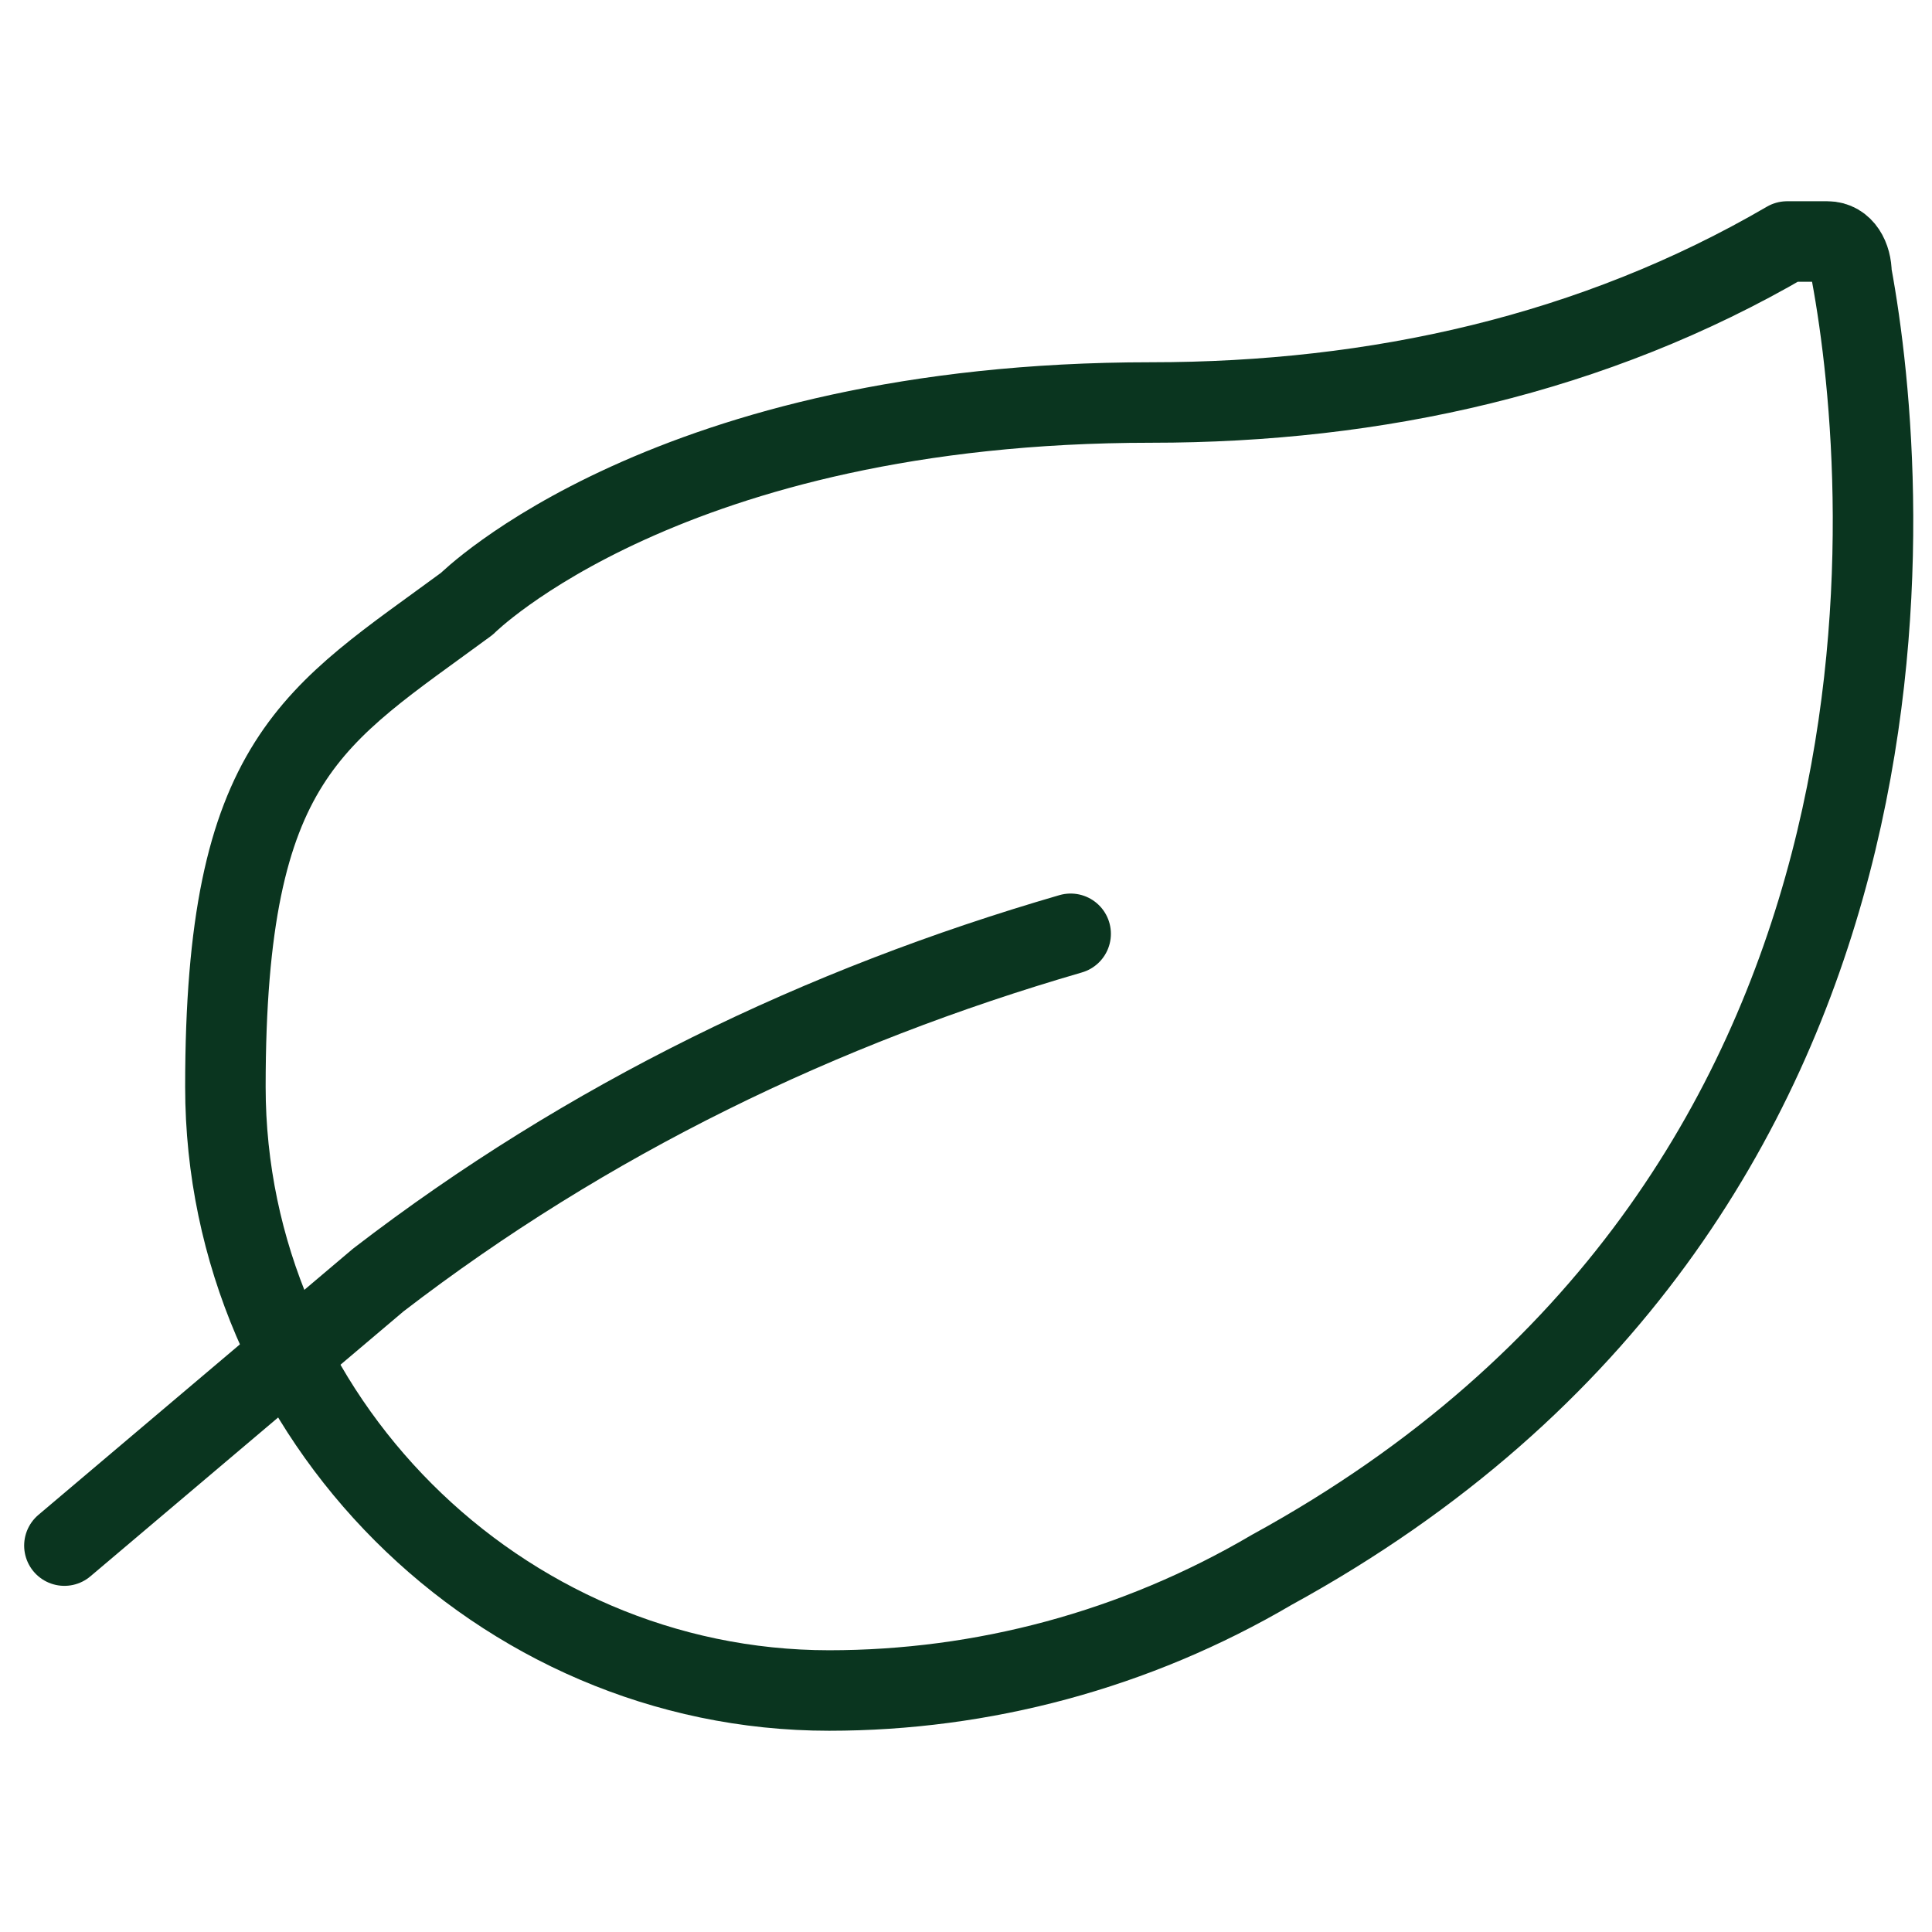
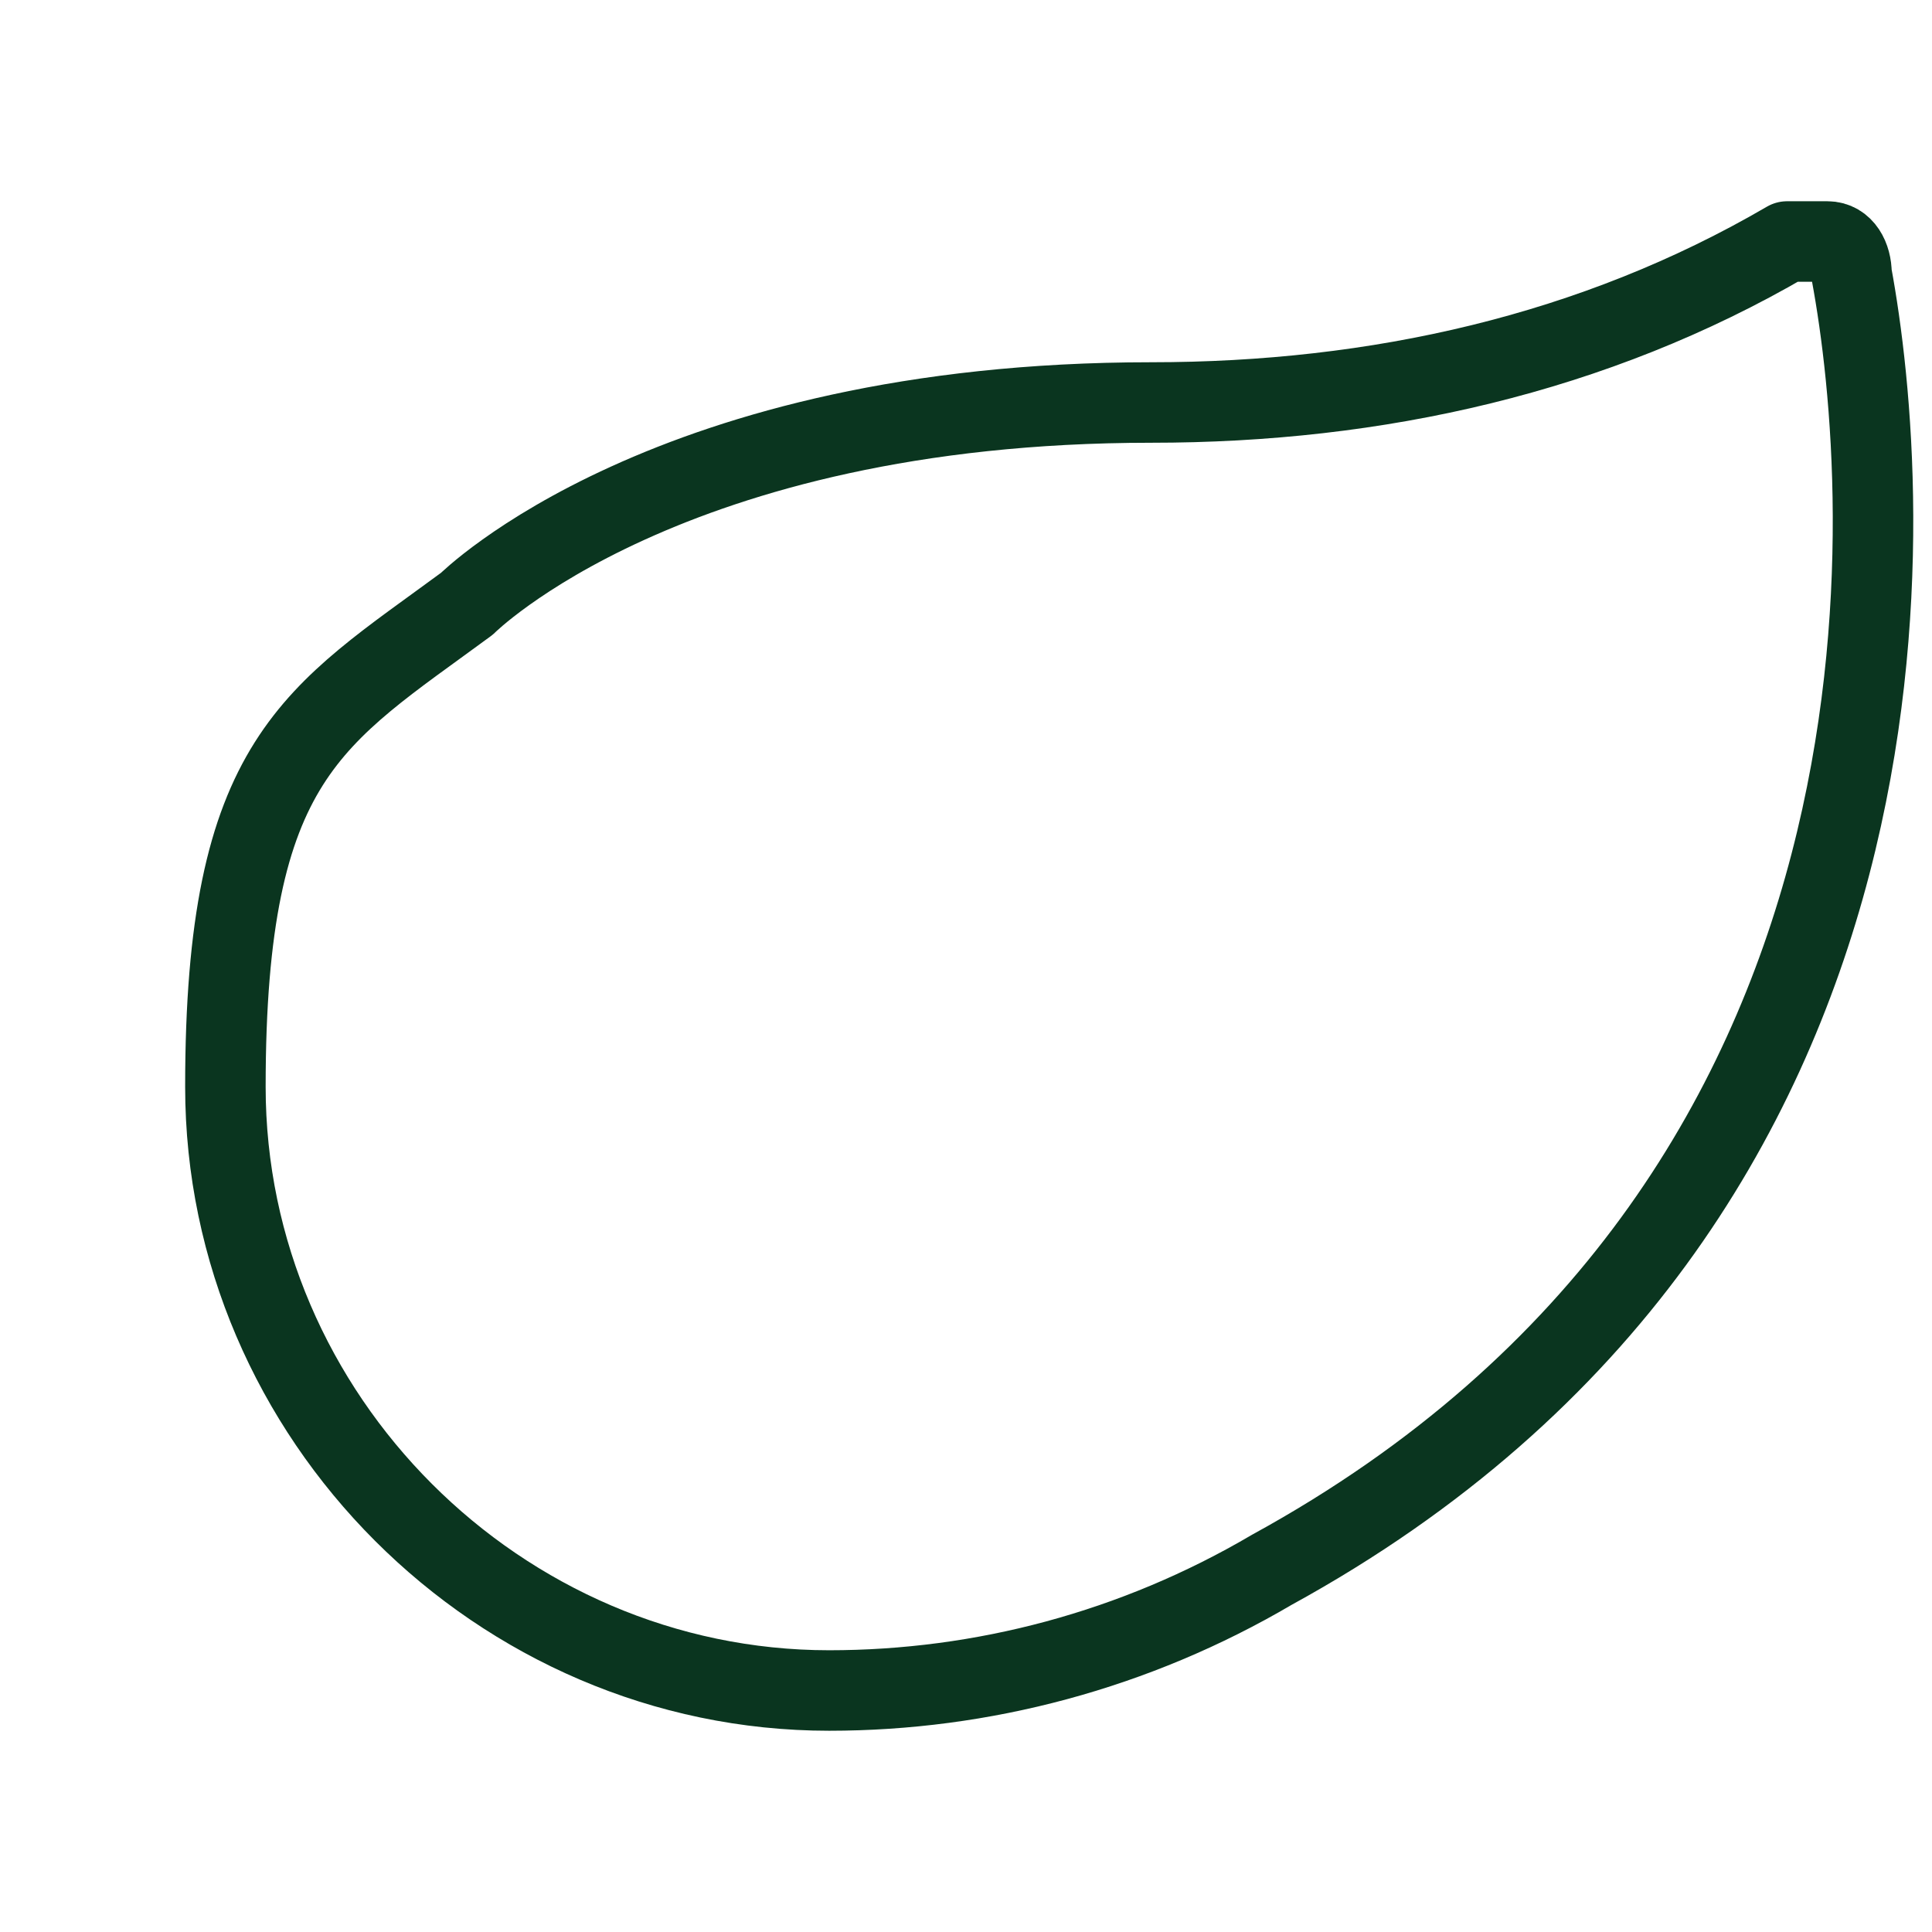
<svg xmlns="http://www.w3.org/2000/svg" height="50" width="50" viewBox="0 0 24 24" version="1.1">
  <defs>
    <style>
      .cls-1 {
        fill: none;
        stroke: #0a351f;
        stroke-linecap: round;
        stroke-linejoin: round;
      }
    </style>
  </defs>
  <g>
    <g id="Layer_1">
      <g data-sanitized-data-name="Layer_1" data-name="Layer_1" id="Layer_1-2">
        <g>
          <path d="M15.8,19.5c-1.7,1-3.6,1.5-5.5,1.5-4.1,0-7.5-3.4-7.5-7.5s1.1-4.6,3-6c0,0,2.5-2.5,8.5-2.5,2.8,0,5.5-.6,7.9-2h.5c.2,0,.3.2.3.4.5,2.7,1.2,11.5-7.2,16.1Z" class="cls-1" />
-           <path d="M13.3,11.6c-3.1.9-6,2.3-8.6,4.3l-3.9,3.3" class="cls-1" />
        </g>
      </g>
    </g>
  </g>
</svg>